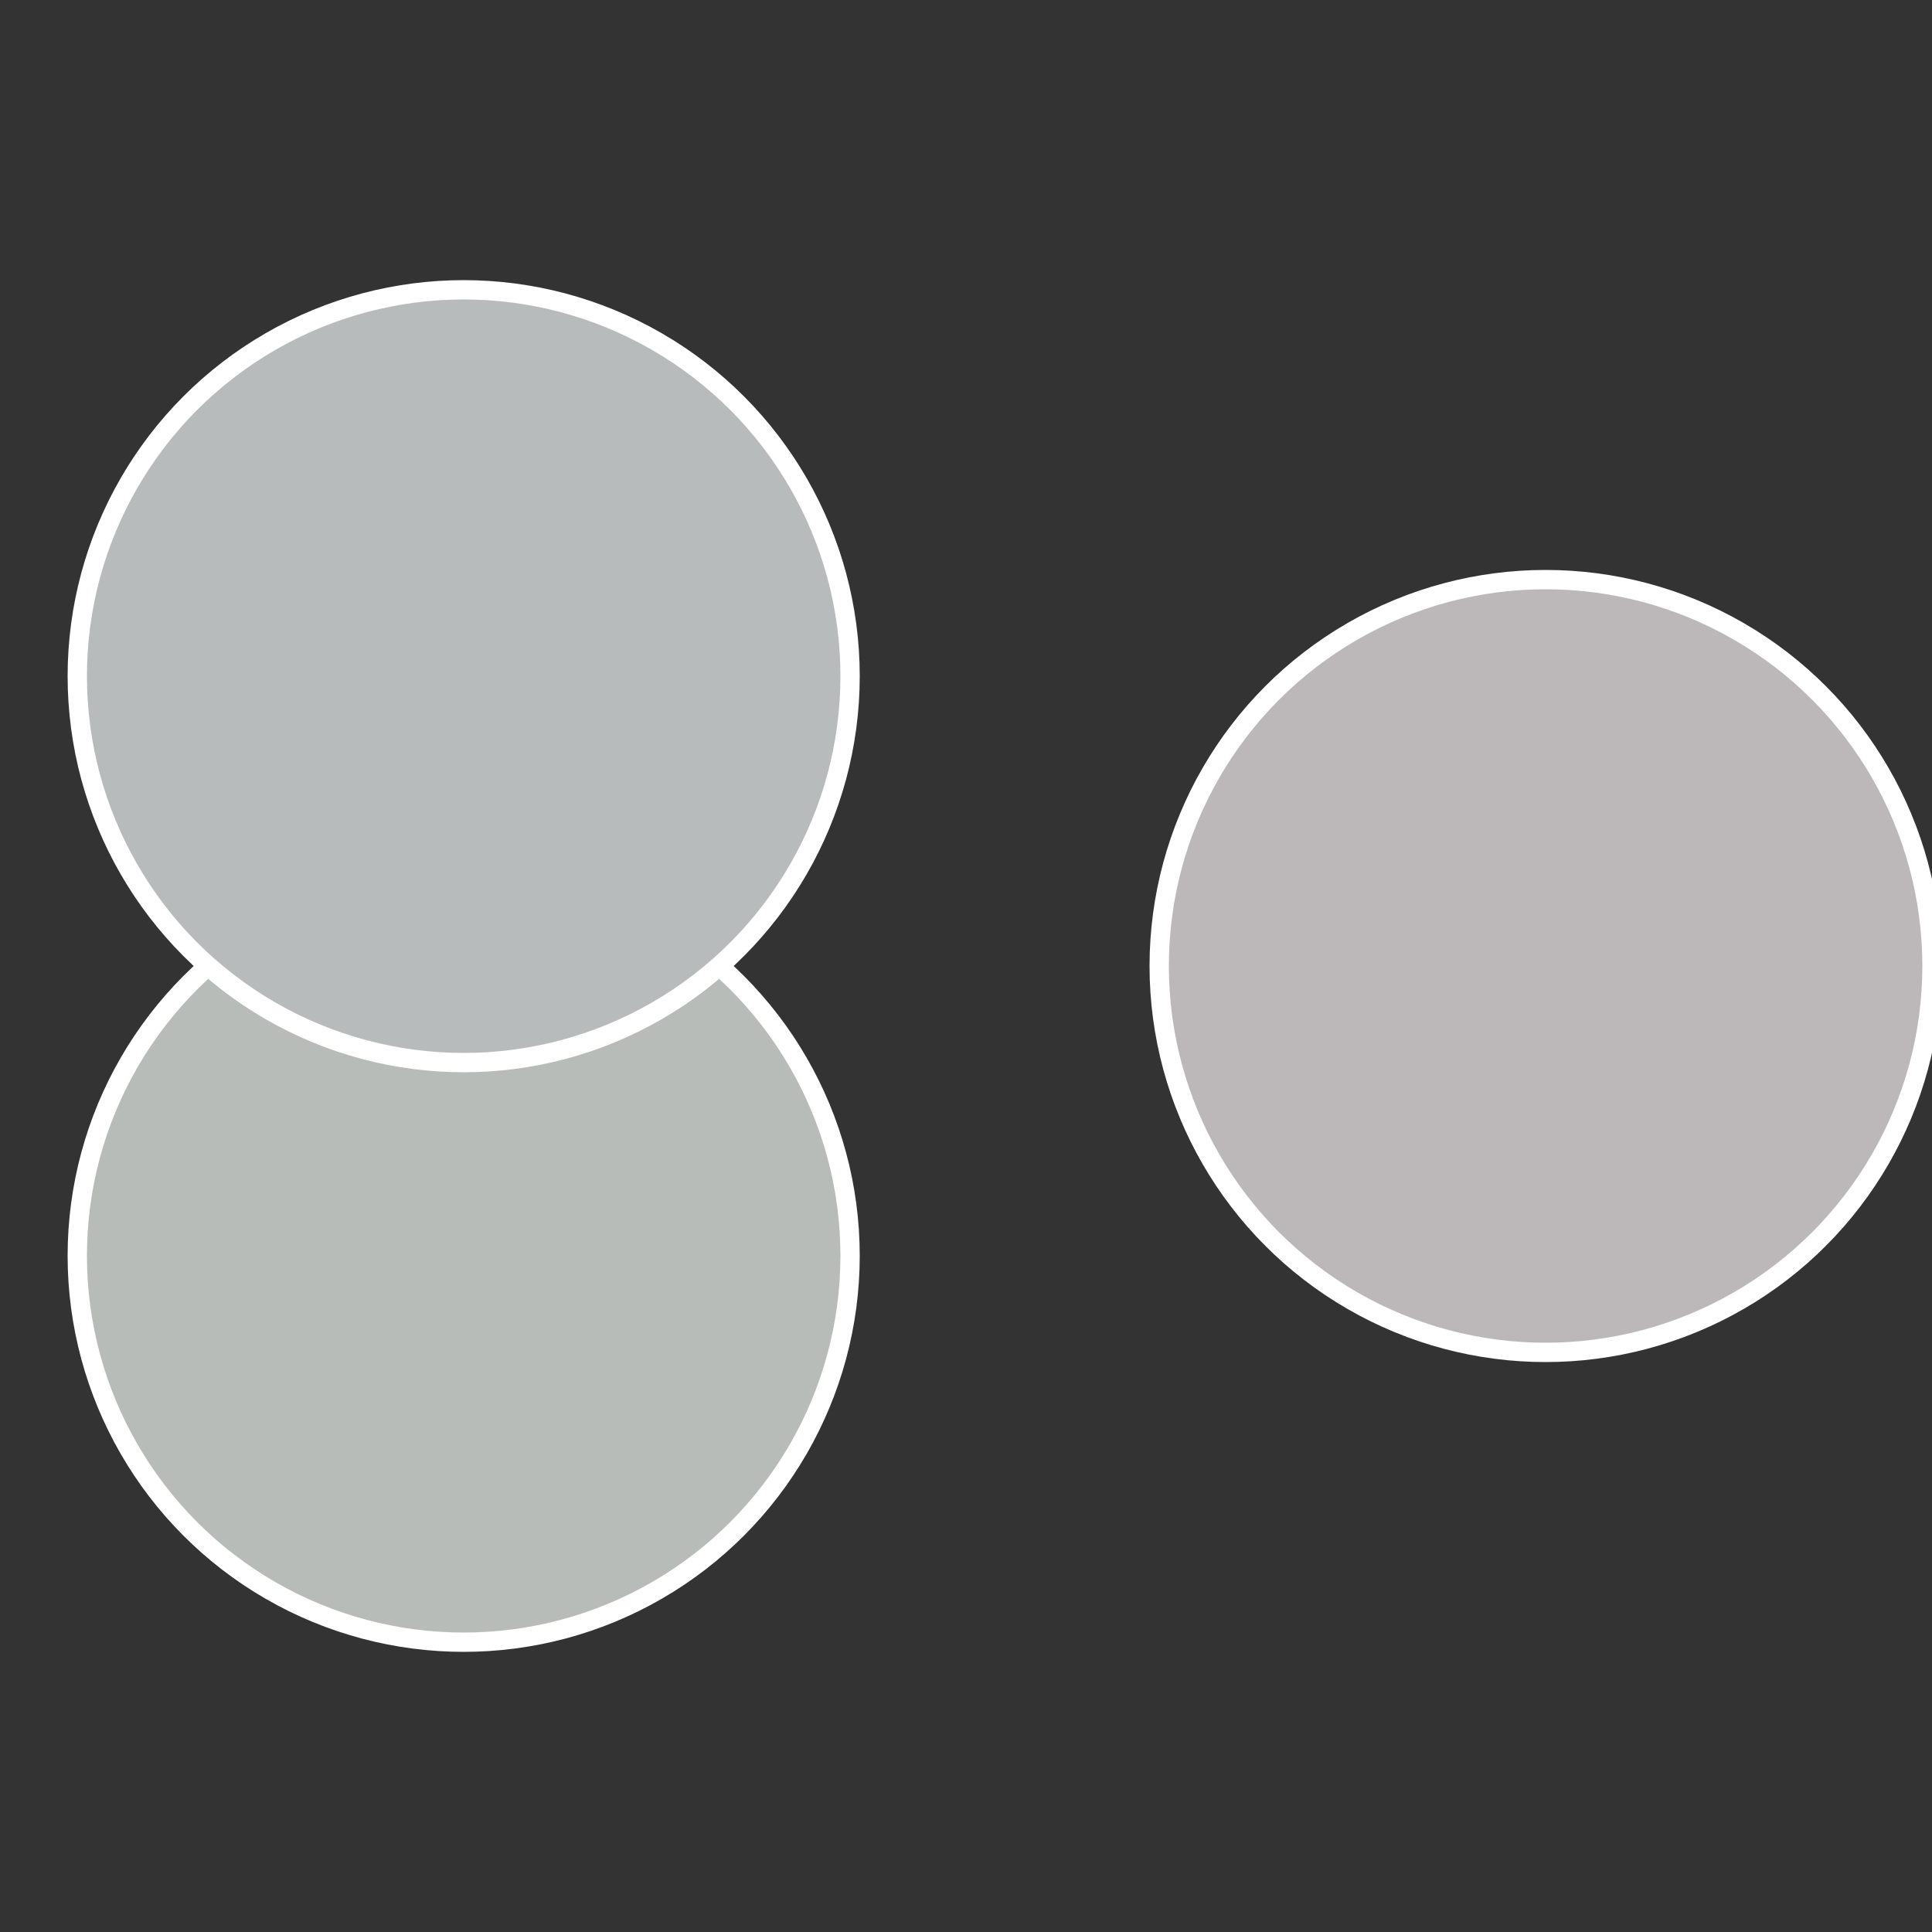
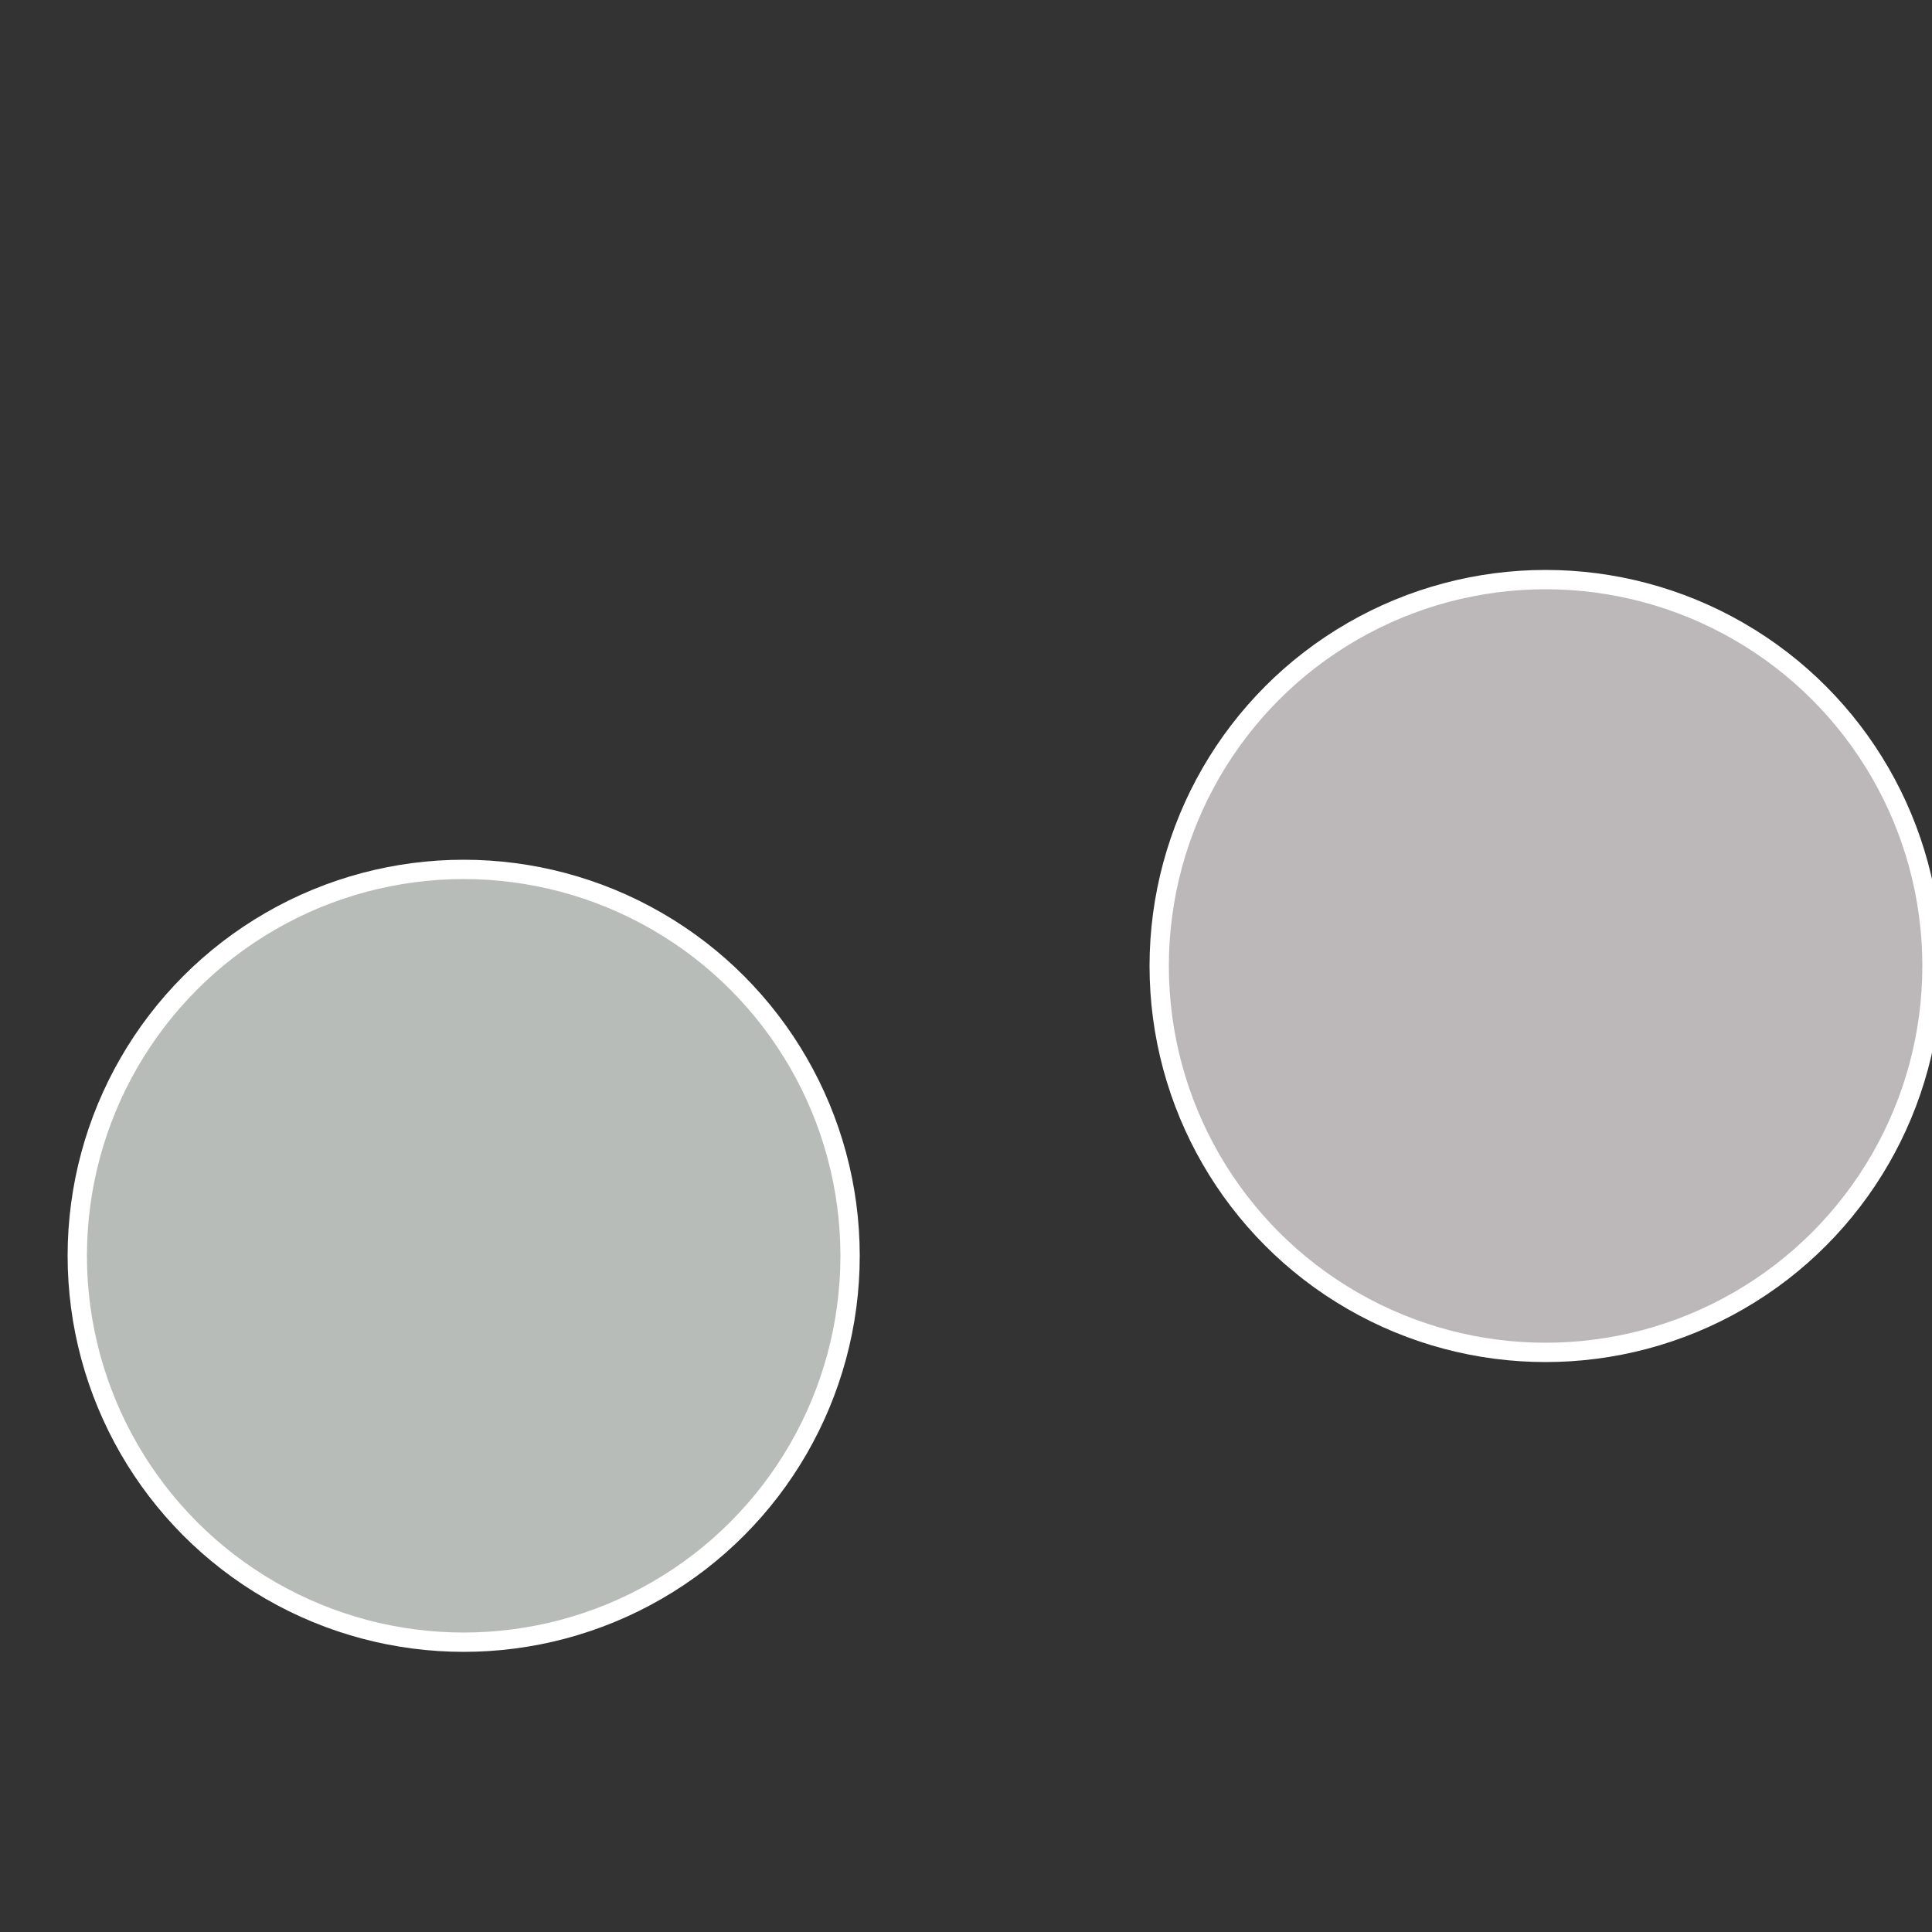
<svg xmlns="http://www.w3.org/2000/svg" width="500" height="500" viewBox="-1 -1 2 2">
  <rect x="-1" y="-1" width="2" height="2" fill="#333333" stroke="none" />
  <circle cx="0.6" cy="0" r="0.4" fill="#bcb8b9" stroke="#fff" stroke-width="1%" />
  <circle cx="-0.52" cy="0.3" r="0.4" fill="#b8bcb9" stroke="#fff" stroke-width="1%" />
-   <circle cx="-0.52" cy="-0.3" r="0.4" fill="#b8bbbc" stroke="#fff" stroke-width="1%" />
</svg>